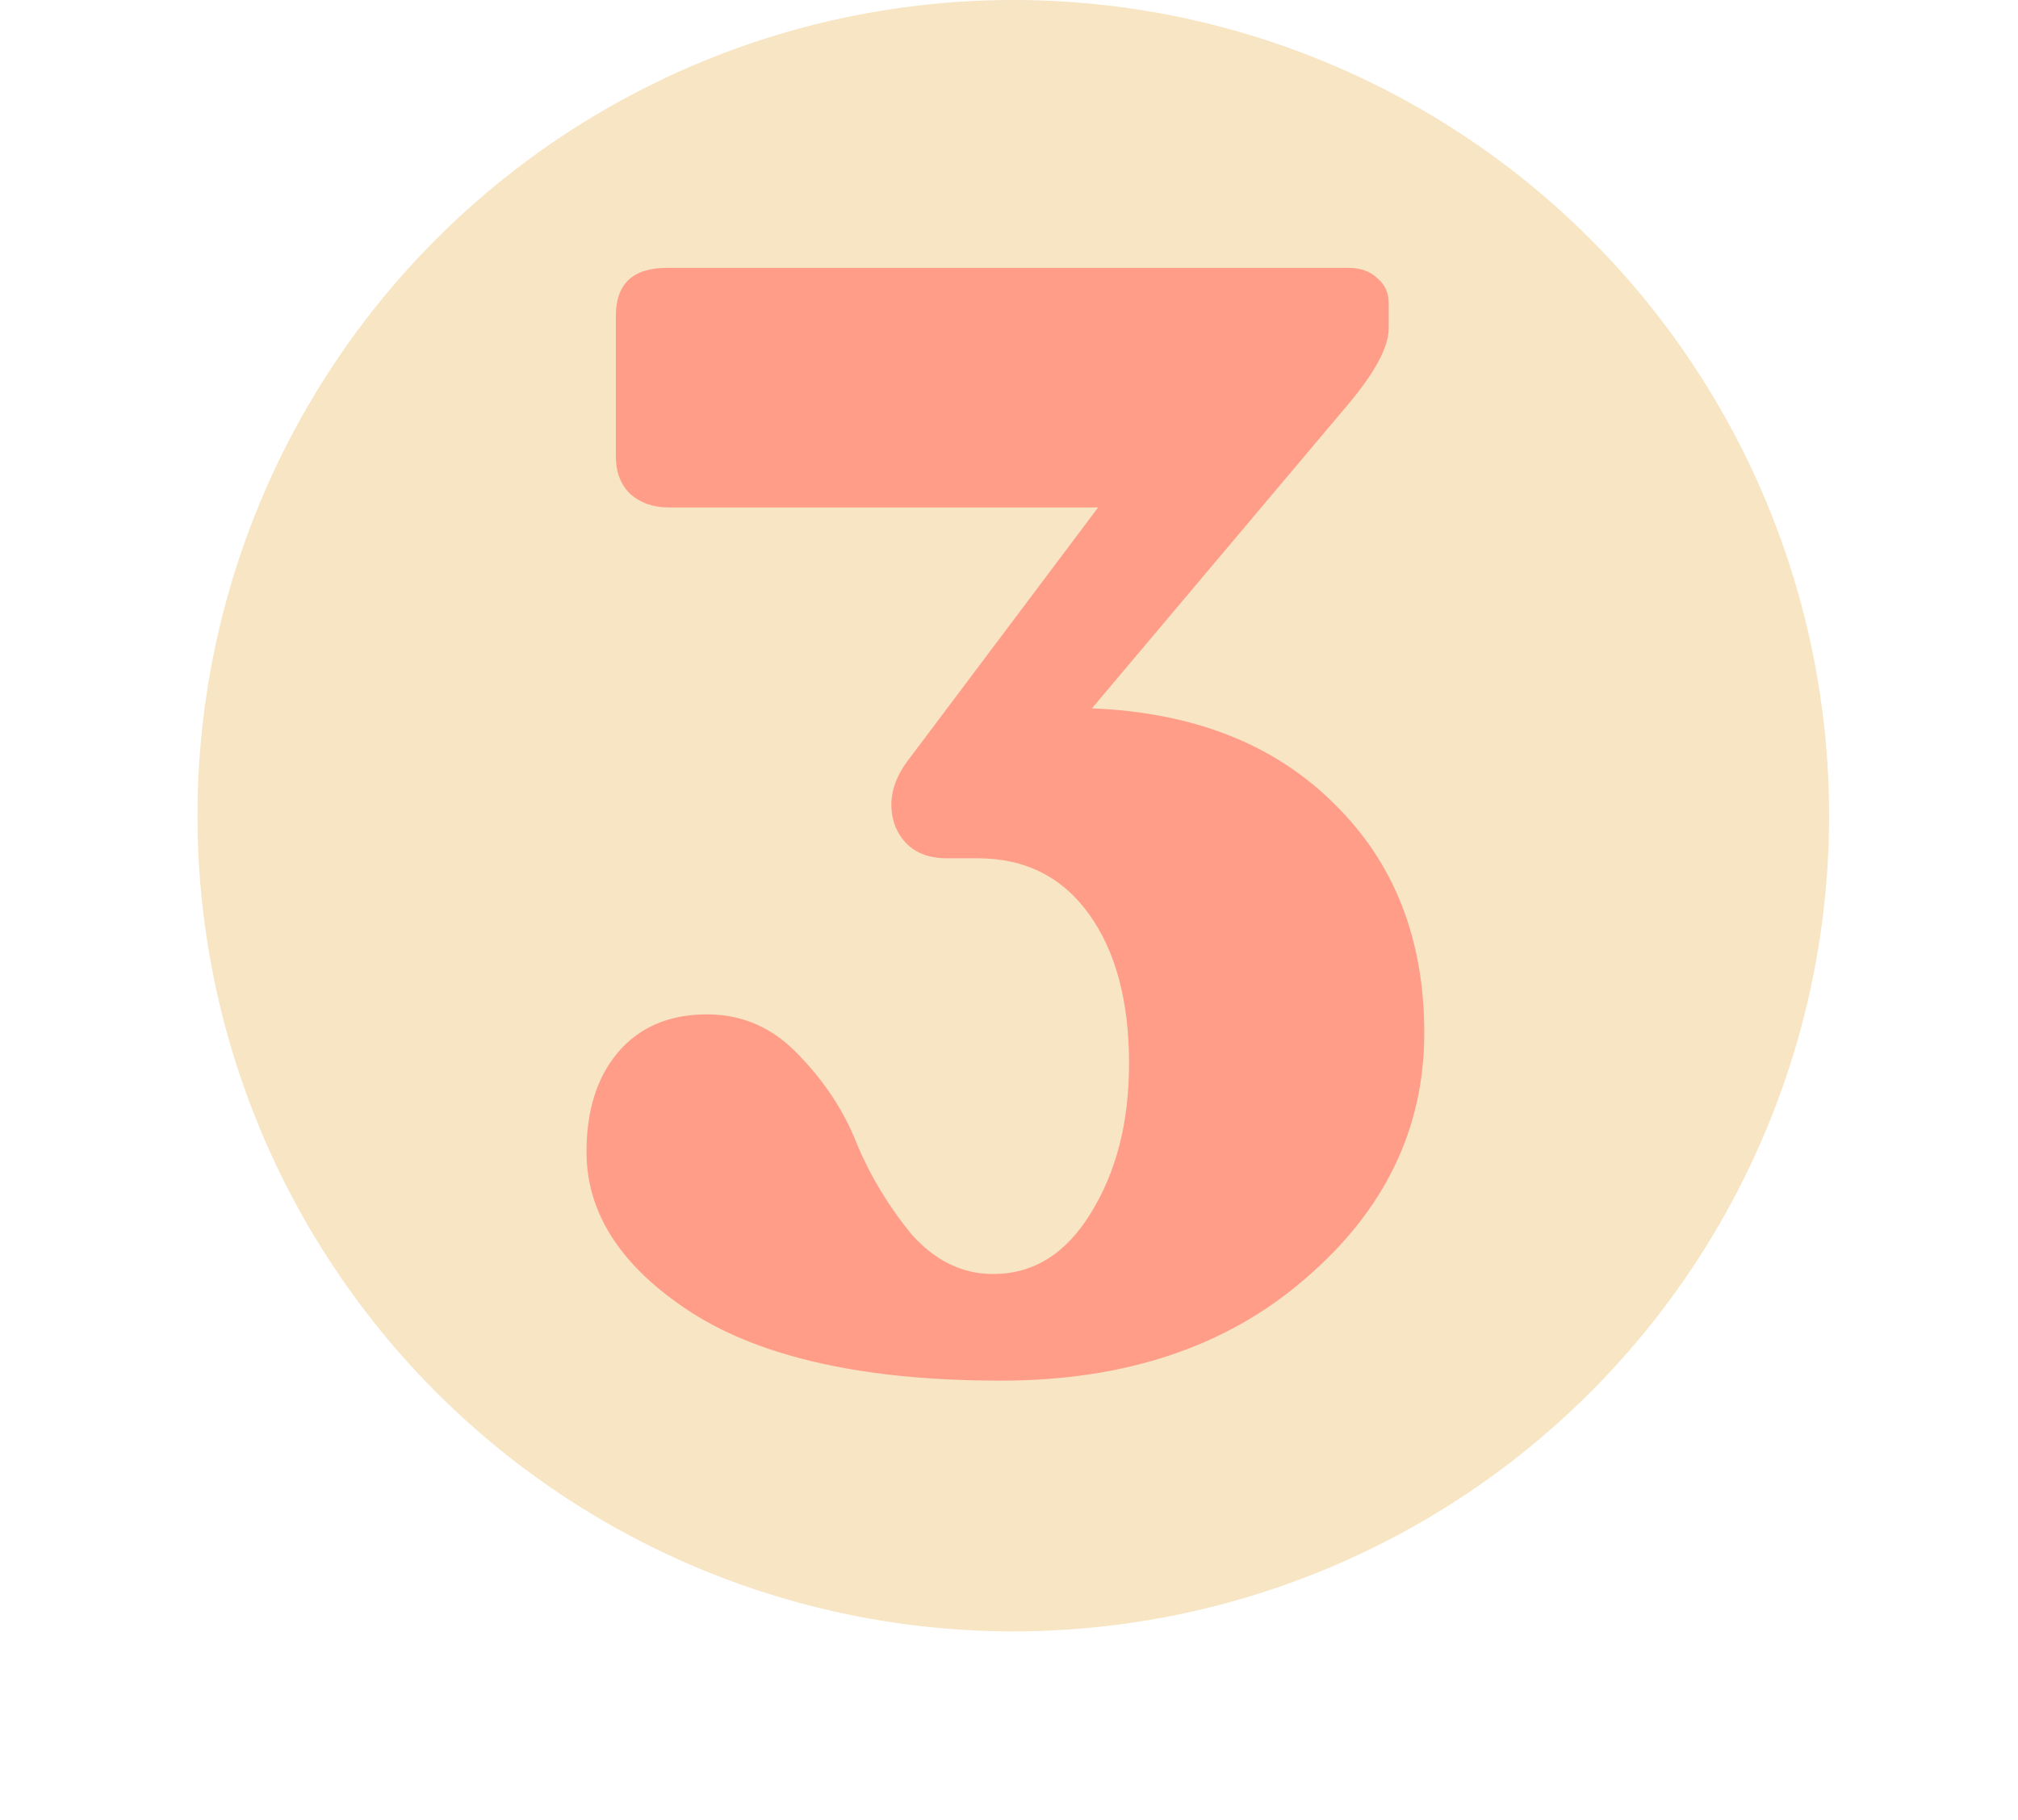
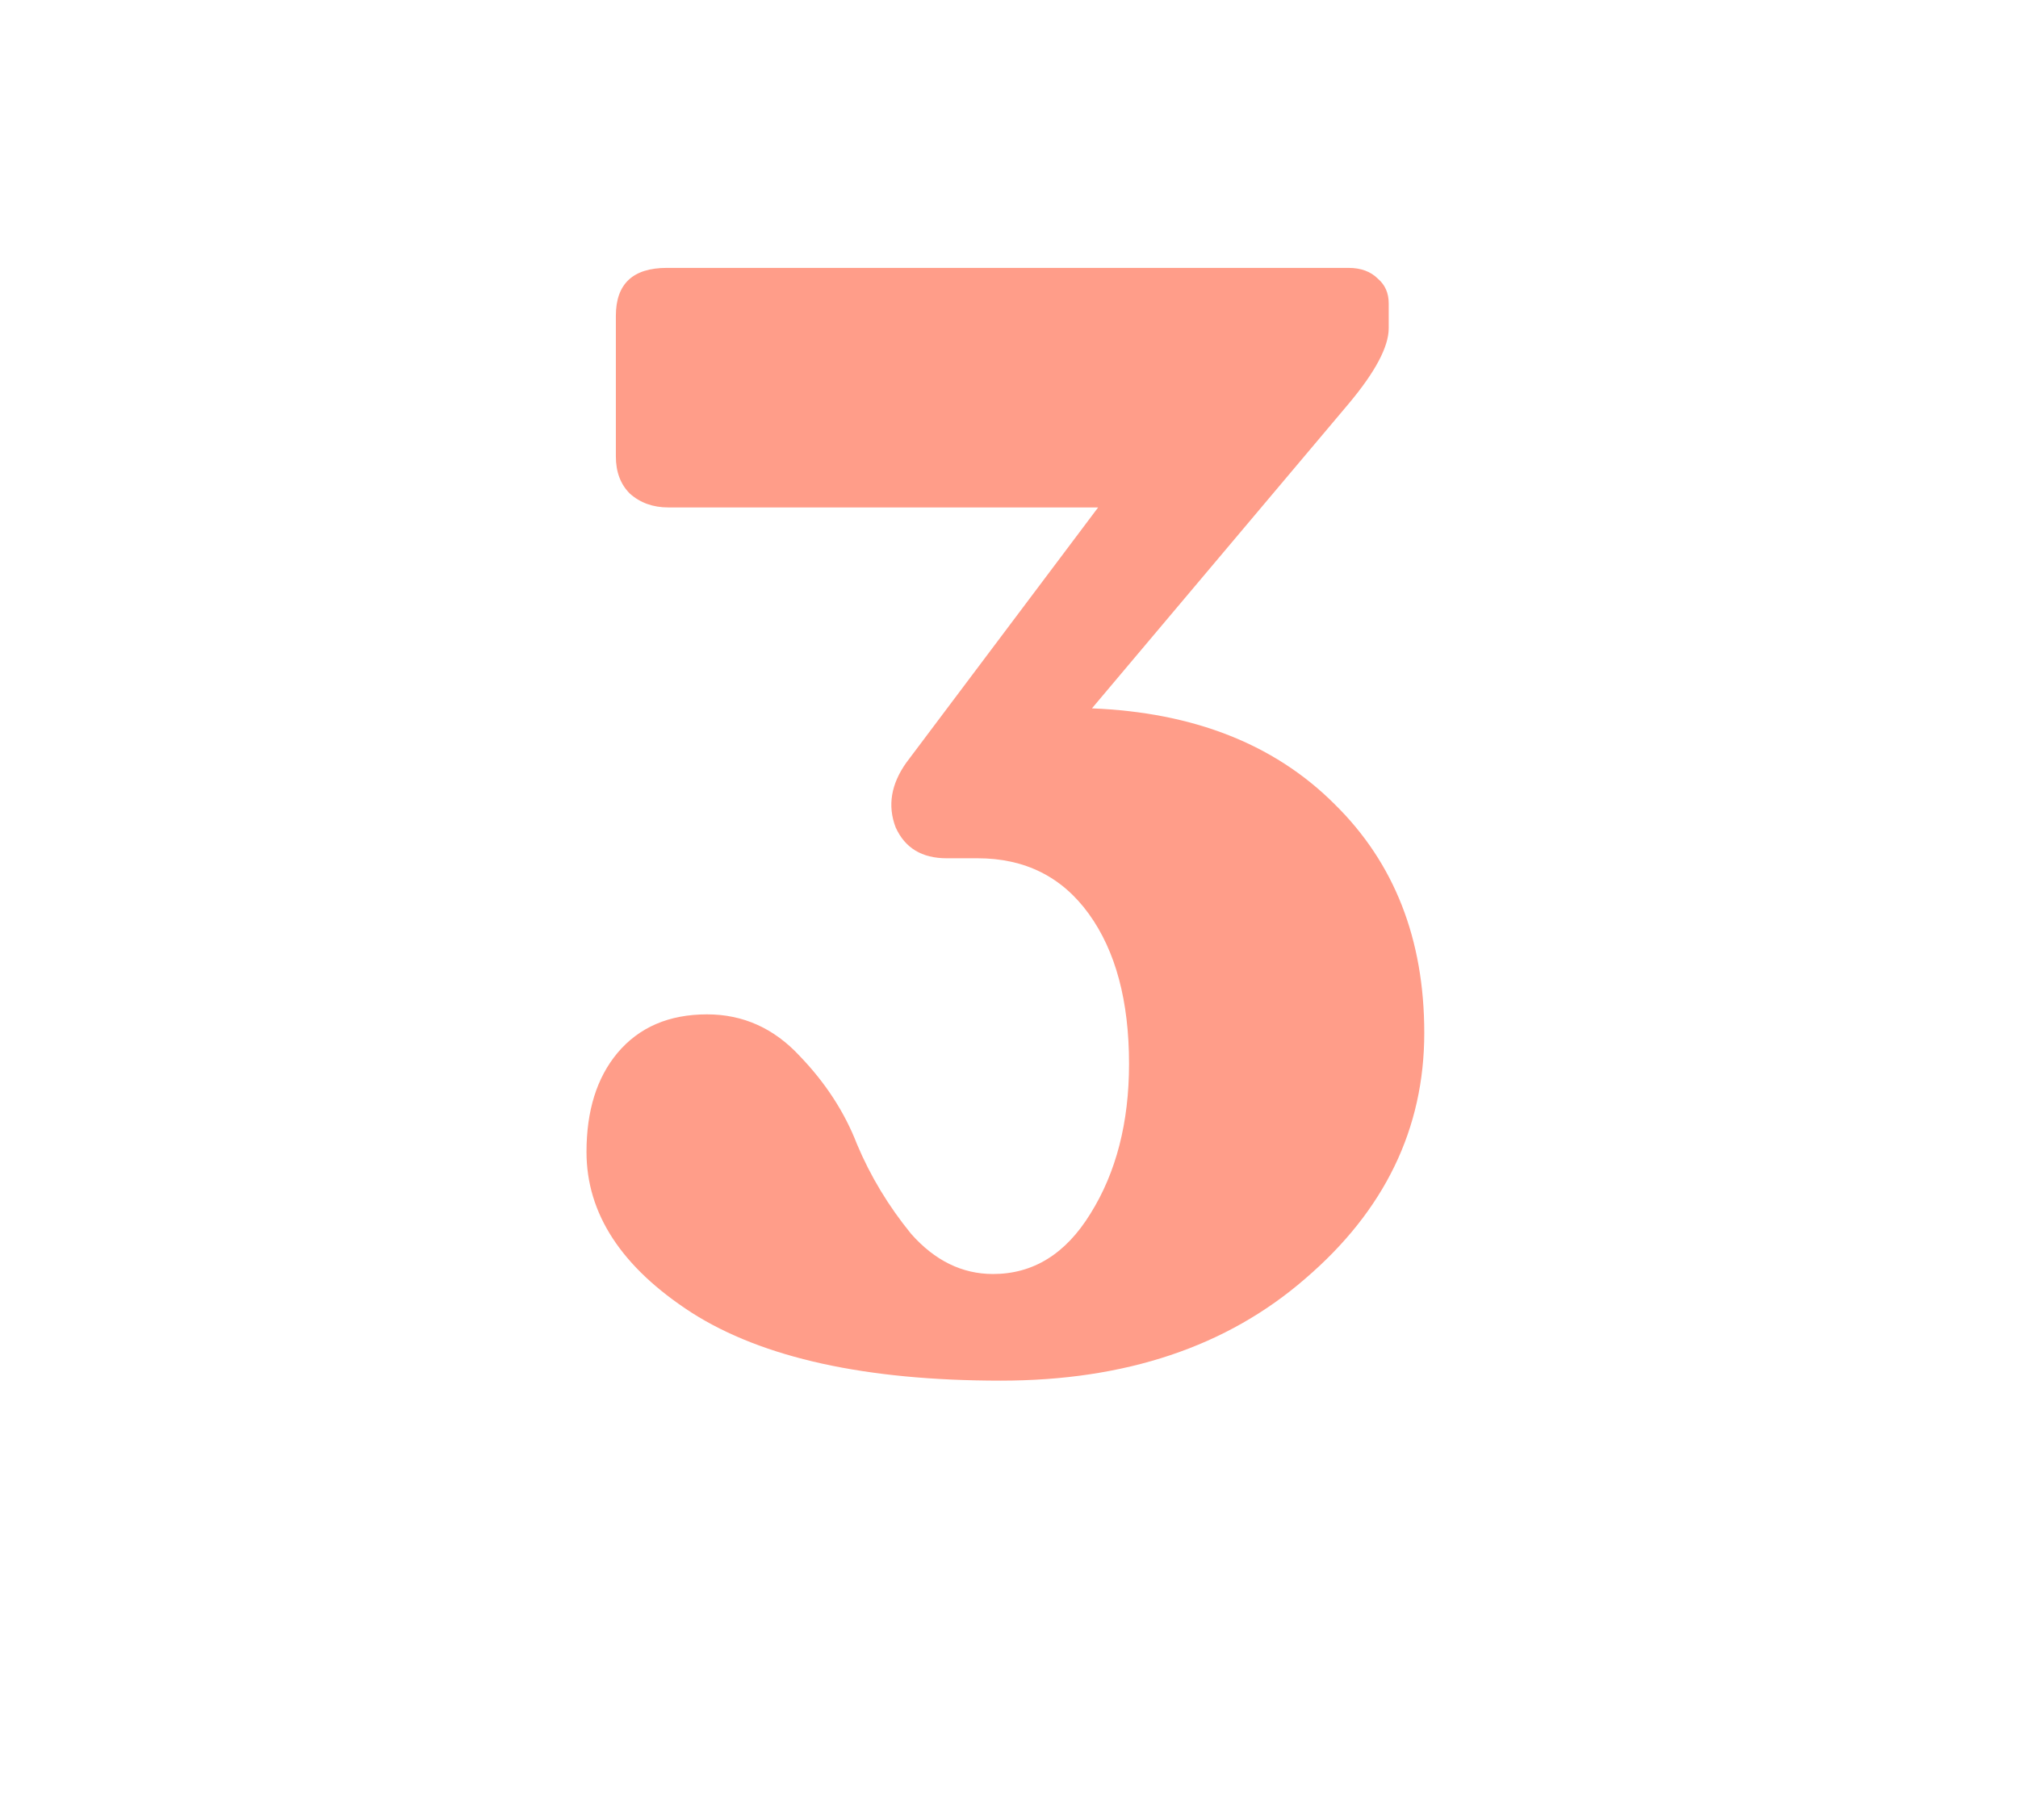
<svg xmlns="http://www.w3.org/2000/svg" width="235" height="212" viewBox="0 0 235 212" fill="none">
-   <circle cx="118" cy="95" r="95" fill="#F7E5C3" />
-   <path d="M127.159 82.5C139.039 82.98 148.459 86.7 155.419 93.66C162.379 100.5 165.859 109.38 165.859 120.3C165.859 131.46 161.239 141 151.999 148.92C142.879 156.84 131.059 160.8 116.539 160.8C100.819 160.8 88.819 158.16 80.539 152.88C72.379 147.6 68.299 141.36 68.299 134.16C68.299 129.36 69.499 125.52 71.899 122.64C74.419 119.64 77.899 118.14 82.339 118.14C86.539 118.14 90.139 119.76 93.139 123C96.139 126.12 98.359 129.54 99.799 133.26C101.359 136.98 103.459 140.46 106.099 143.7C108.859 146.82 112.039 148.38 115.639 148.38C120.319 148.38 124.099 146.04 126.979 141.36C129.979 136.56 131.479 130.74 131.479 123.9C131.479 116.58 129.919 110.76 126.799 106.44C123.679 102.12 119.359 99.96 113.839 99.96H110.239C107.359 99.96 105.379 98.76 104.299 96.36C103.339 93.84 103.759 91.32 105.559 88.8L127.879 59.1H77.839C76.039 59.1 74.539 58.56 73.339 57.48C72.259 56.4 71.719 54.96 71.719 53.16V36.78C71.719 33.06 73.699 31.2 77.659 31.2H157.039C158.479 31.2 159.619 31.62 160.459 32.46C161.299 33.18 161.719 34.14 161.719 35.34V38.22C161.719 40.38 160.159 43.32 157.039 47.04L127.159 82.5Z" fill="#FF9D89" />
+   <path d="M127.159 82.5C139.039 82.98 148.459 86.7 155.419 93.66C162.379 100.5 165.859 109.38 165.859 120.3C165.859 131.46 161.239 141 151.999 148.92C142.879 156.84 131.059 160.8 116.539 160.8C100.819 160.8 88.819 158.16 80.539 152.88C72.379 147.6 68.299 141.36 68.299 134.16C68.299 129.36 69.499 125.52 71.899 122.64C74.419 119.64 77.899 118.14 82.339 118.14C86.539 118.14 90.139 119.76 93.139 123C96.139 126.12 98.359 129.54 99.799 133.26C101.359 136.98 103.459 140.46 106.099 143.7C108.859 146.82 112.039 148.38 115.639 148.38C120.319 148.38 124.099 146.04 126.979 141.36C129.979 136.56 131.479 130.74 131.479 123.9C131.479 116.58 129.919 110.76 126.799 106.44C123.679 102.12 119.359 99.96 113.839 99.96H110.239C107.359 99.96 105.379 98.76 104.299 96.36C103.339 93.84 103.759 91.32 105.559 88.8L127.879 59.1H77.839C76.039 59.1 74.539 58.56 73.339 57.48C72.259 56.4 71.719 54.96 71.719 53.16V36.78C71.719 33.06 73.699 31.2 77.659 31.2H157.039C158.479 31.2 159.619 31.62 160.459 32.46C161.299 33.18 161.719 34.14 161.719 35.34V38.22C161.719 40.38 160.159 43.32 157.039 47.04Z" fill="#FF9D89" />
</svg>